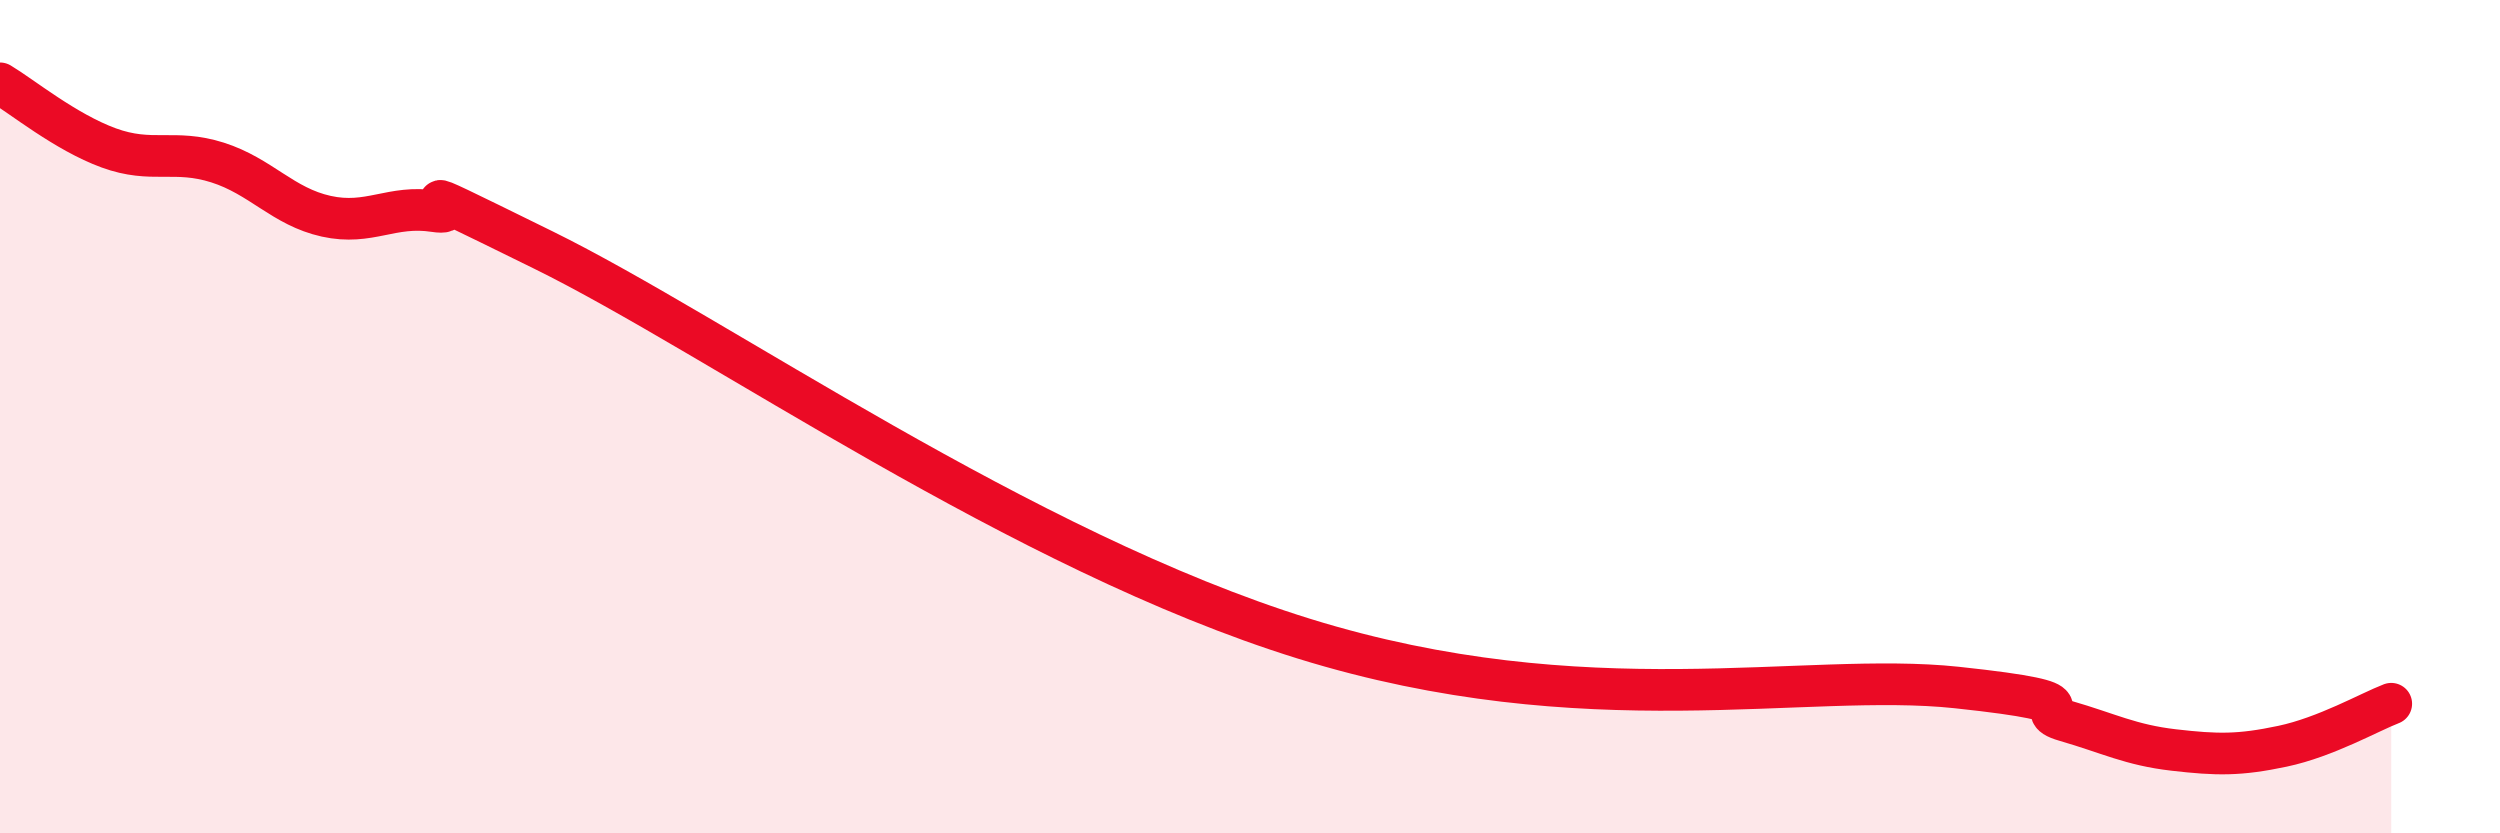
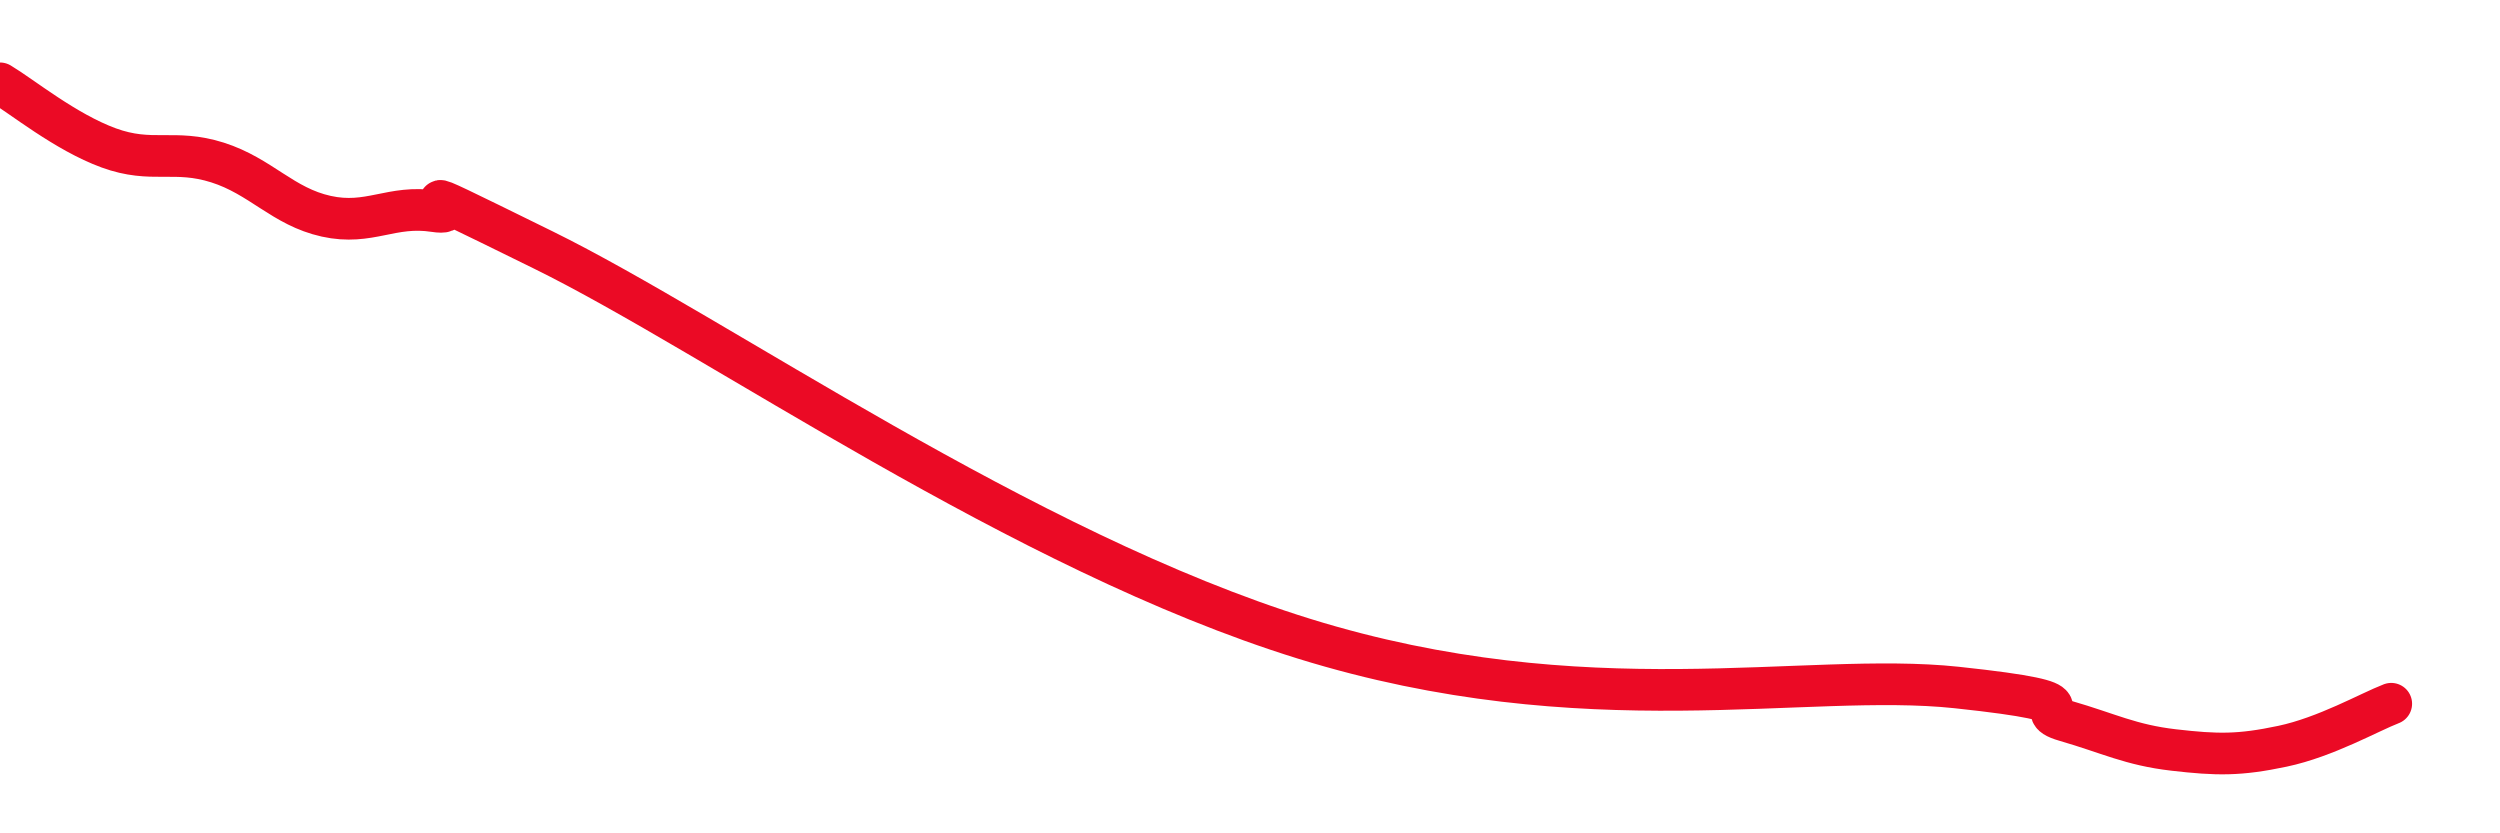
<svg xmlns="http://www.w3.org/2000/svg" width="60" height="20" viewBox="0 0 60 20">
-   <path d="M 0,2 C 0.52,2.31 1.57,3.17 2.61,3.55 C 3.65,3.93 4.18,3.57 5.22,3.9 C 6.26,4.23 6.79,4.96 7.83,5.19 C 8.87,5.42 9.39,4.91 10.43,5.07 C 11.47,5.23 8.87,3.95 13.04,6 C 17.21,8.05 24.52,13.23 31.3,15.33 C 38.08,17.43 43.31,16.11 46.96,16.5 C 50.61,16.89 48.53,17 49.57,17.3 C 50.61,17.6 51.13,17.88 52.17,18 C 53.21,18.12 53.74,18.13 54.78,17.91 C 55.82,17.69 56.87,17.09 57.39,16.89L57.39 20L0 20Z" fill="#EB0A25" opacity="0.1" stroke-linecap="round" stroke-linejoin="round" />
  <path d="M 0,2 C 0.52,2.31 1.57,3.17 2.61,3.55 C 3.65,3.93 4.18,3.57 5.22,3.9 C 6.26,4.23 6.79,4.96 7.83,5.19 C 8.87,5.42 9.39,4.91 10.43,5.07 C 11.47,5.23 8.87,3.95 13.04,6 C 17.21,8.05 24.52,13.23 31.3,15.33 C 38.08,17.43 43.31,16.11 46.96,16.5 C 50.61,16.89 48.53,17 49.57,17.3 C 50.61,17.6 51.13,17.88 52.17,18 C 53.21,18.12 53.74,18.13 54.78,17.91 C 55.82,17.69 56.87,17.09 57.39,16.89" stroke="#EB0A25" stroke-width="1" fill="none" stroke-linecap="round" stroke-linejoin="round" />
</svg>